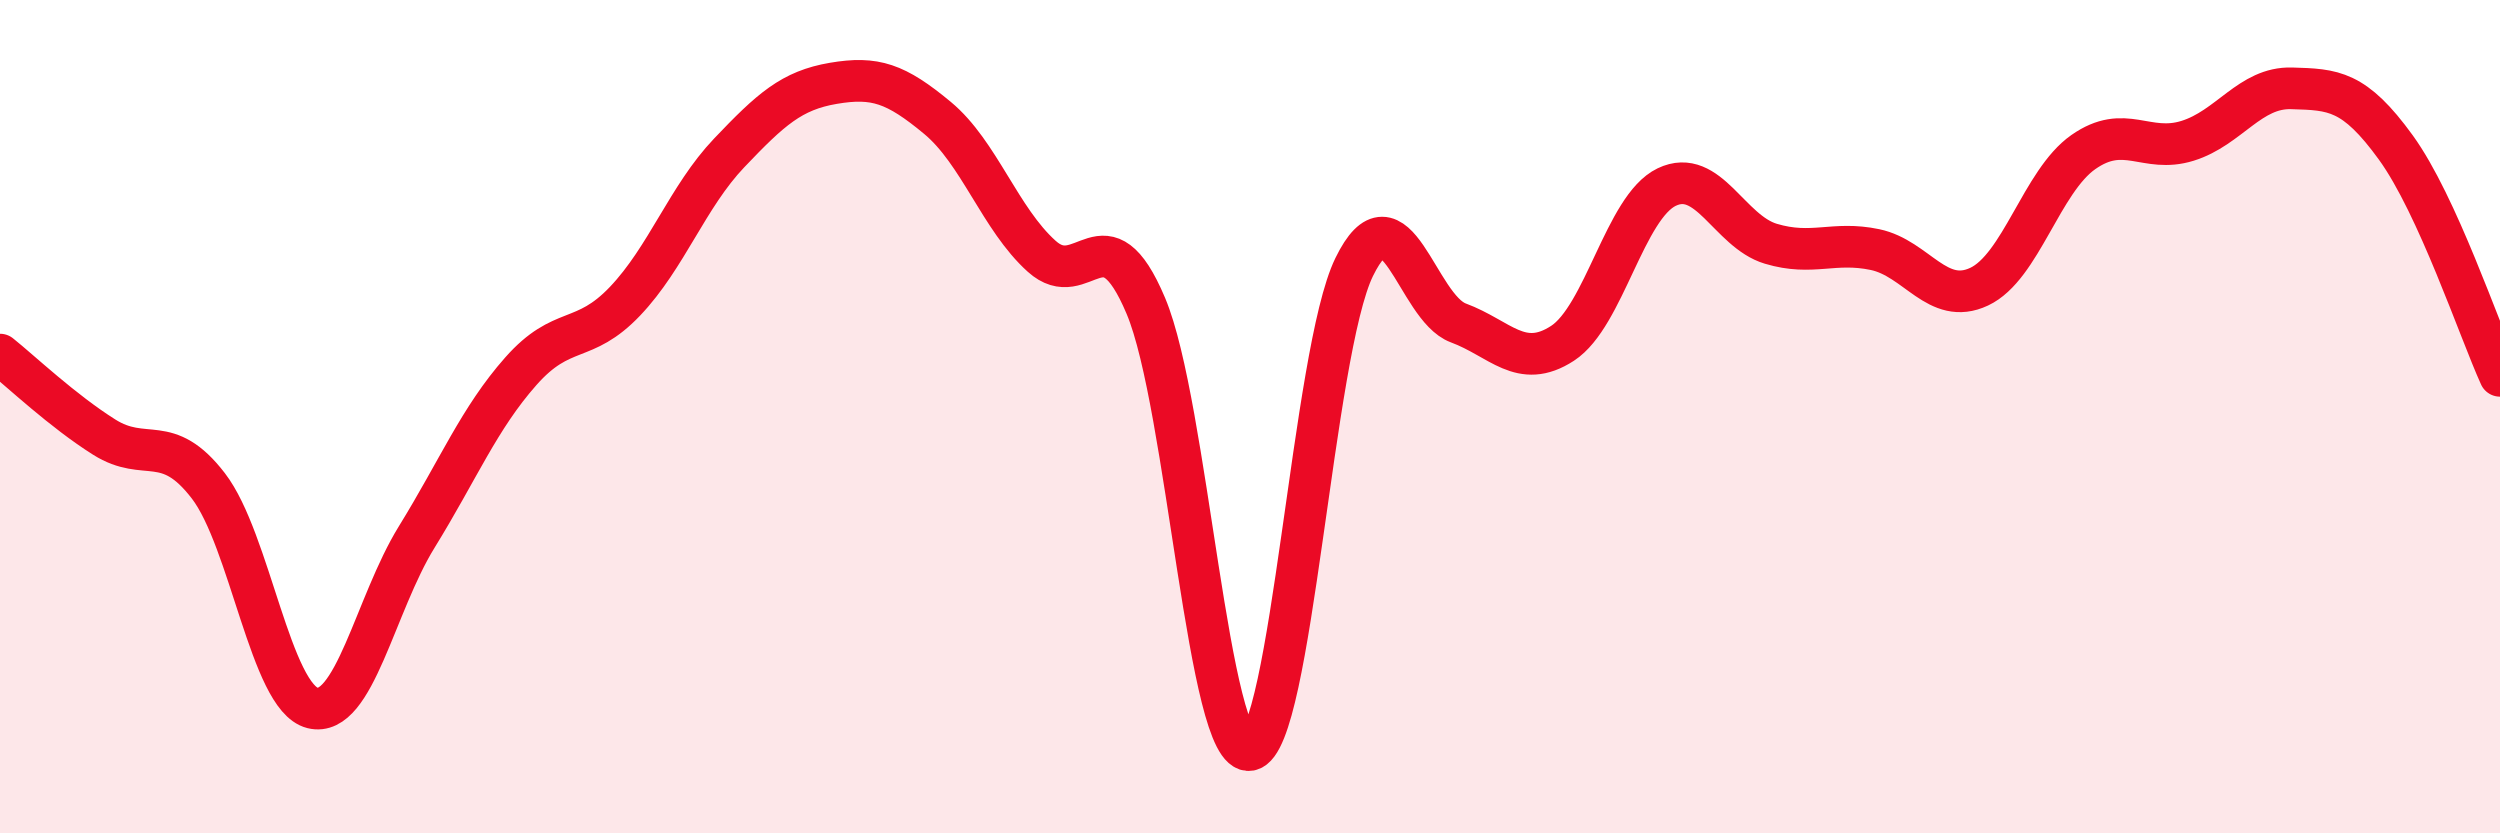
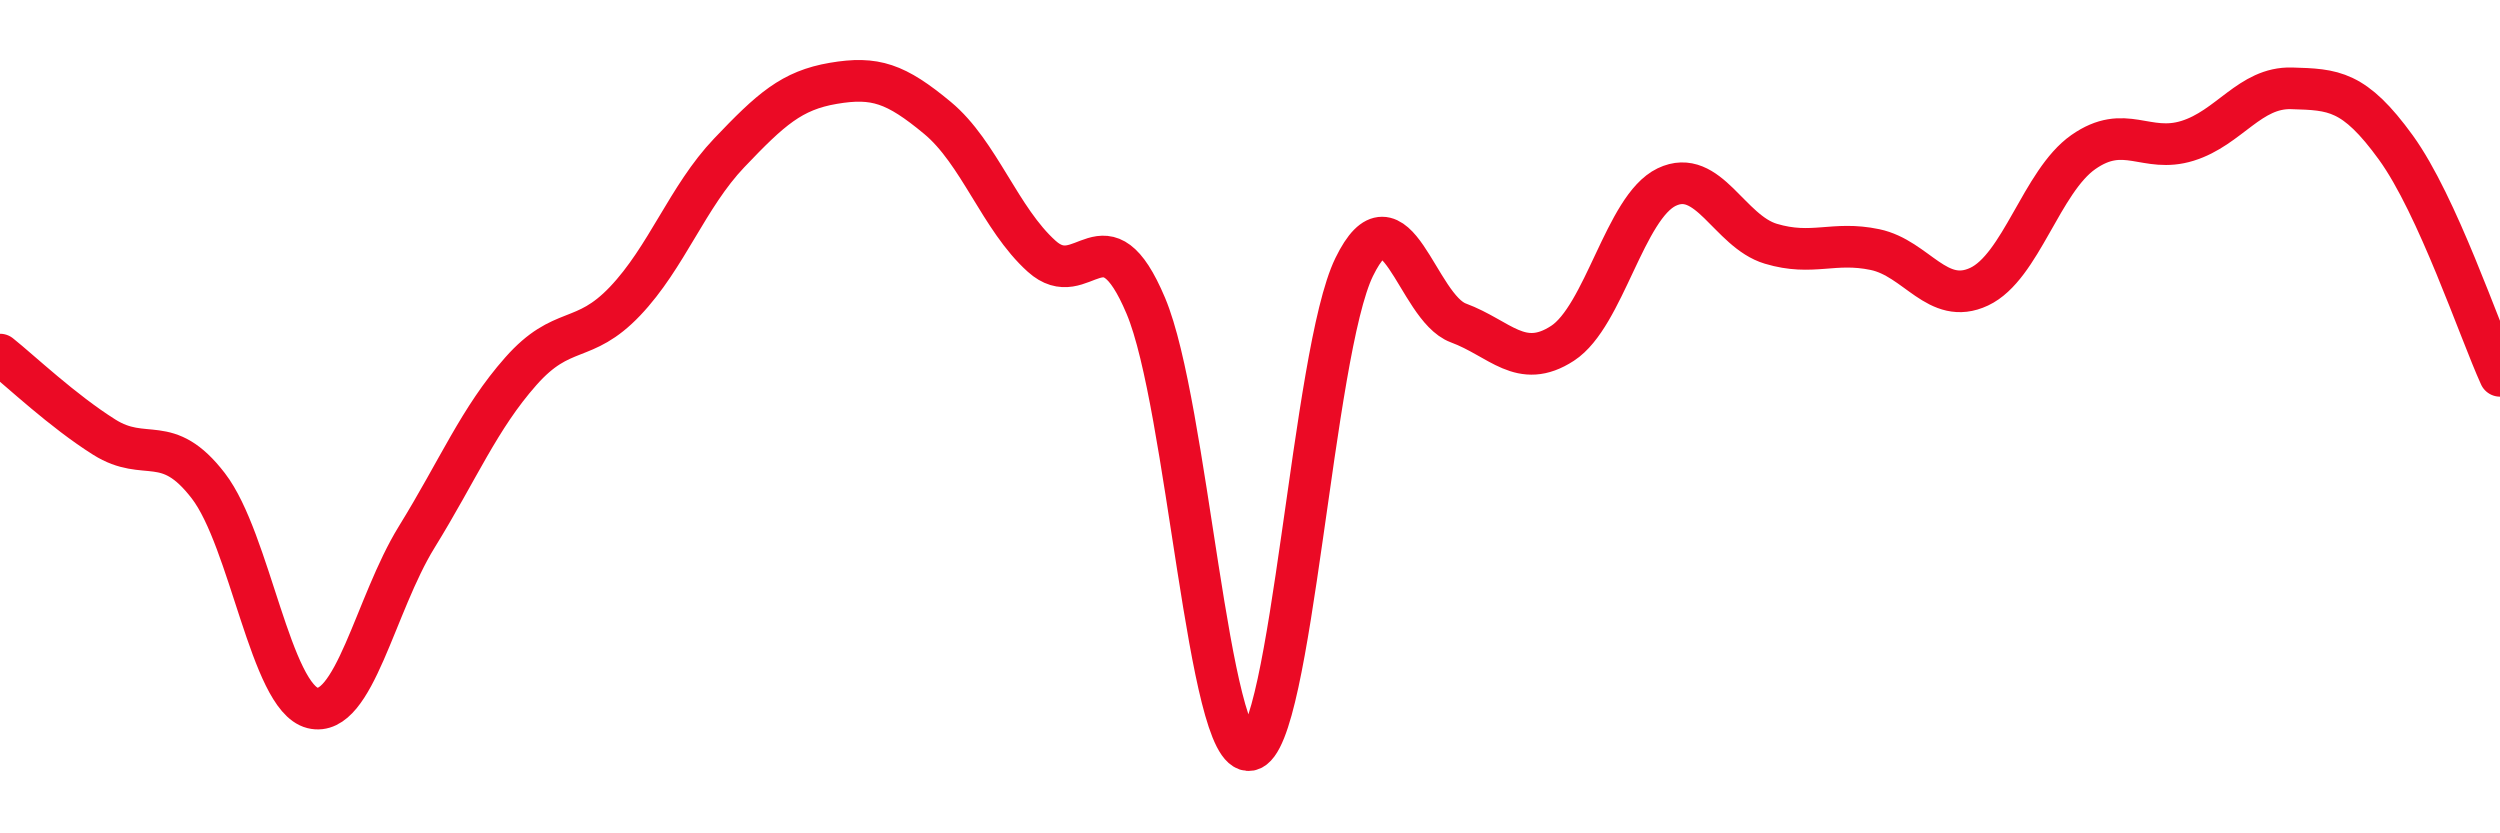
<svg xmlns="http://www.w3.org/2000/svg" width="60" height="20" viewBox="0 0 60 20">
-   <path d="M 0,8.51 C 0.5,8.91 1.5,9.86 2.5,10.49 C 3.5,11.12 4,10.36 5,11.66 C 6,12.96 6.5,16.74 7.5,16.99 C 8.5,17.24 9,14.51 10,12.89 C 11,11.27 11.5,10.04 12.5,8.91 C 13.5,7.78 14,8.28 15,7.23 C 16,6.18 16.5,4.72 17.5,3.67 C 18.5,2.62 19,2.17 20,2 C 21,1.83 21.5,2 22.5,2.83 C 23.5,3.66 24,5.25 25,6.15 C 26,7.05 26.5,4.97 27.5,7.34 C 28.5,9.71 29,18.19 30,18 C 31,17.81 31.5,8.46 32.5,6.41 C 33.5,4.36 34,7.38 35,7.75 C 36,8.12 36.5,8.89 37.5,8.24 C 38.5,7.59 39,4.97 40,4.49 C 41,4.01 41.5,5.55 42.5,5.85 C 43.5,6.15 44,5.78 45,5.99 C 46,6.2 46.5,7.35 47.5,6.88 C 48.5,6.41 49,4.35 50,3.65 C 51,2.95 51.5,3.69 52.5,3.38 C 53.5,3.07 54,2.09 55,2.12 C 56,2.15 56.5,2.16 57.5,3.54 C 58.5,4.92 59.5,7.92 60,9.02L60 20L0 20Z" fill="#EB0A25" opacity="0.1" stroke-linecap="round" stroke-linejoin="round" />
  <path d="M 0,8.51 C 0.5,8.91 1.5,9.86 2.5,10.49 C 3.5,11.12 4,10.36 5,11.66 C 6,12.96 6.5,16.74 7.5,16.99 C 8.5,17.24 9,14.51 10,12.89 C 11,11.27 11.5,10.04 12.5,8.91 C 13.5,7.78 14,8.28 15,7.23 C 16,6.18 16.5,4.72 17.5,3.67 C 18.5,2.62 19,2.17 20,2 C 21,1.83 21.5,2 22.5,2.83 C 23.5,3.66 24,5.25 25,6.15 C 26,7.05 26.5,4.97 27.5,7.34 C 28.5,9.71 29,18.19 30,18 C 31,17.81 31.5,8.46 32.5,6.41 C 33.5,4.36 34,7.38 35,7.75 C 36,8.12 36.5,8.89 37.5,8.24 C 38.5,7.59 39,4.97 40,4.49 C 41,4.01 41.5,5.55 42.5,5.85 C 43.5,6.15 44,5.78 45,5.99 C 46,6.2 46.5,7.35 47.5,6.88 C 48.5,6.41 49,4.35 50,3.65 C 51,2.95 51.5,3.69 52.5,3.38 C 53.5,3.07 54,2.09 55,2.12 C 56,2.15 56.5,2.16 57.5,3.54 C 58.5,4.92 59.5,7.92 60,9.02" stroke="#EB0A25" stroke-width="1" fill="none" stroke-linecap="round" stroke-linejoin="round" />
</svg>